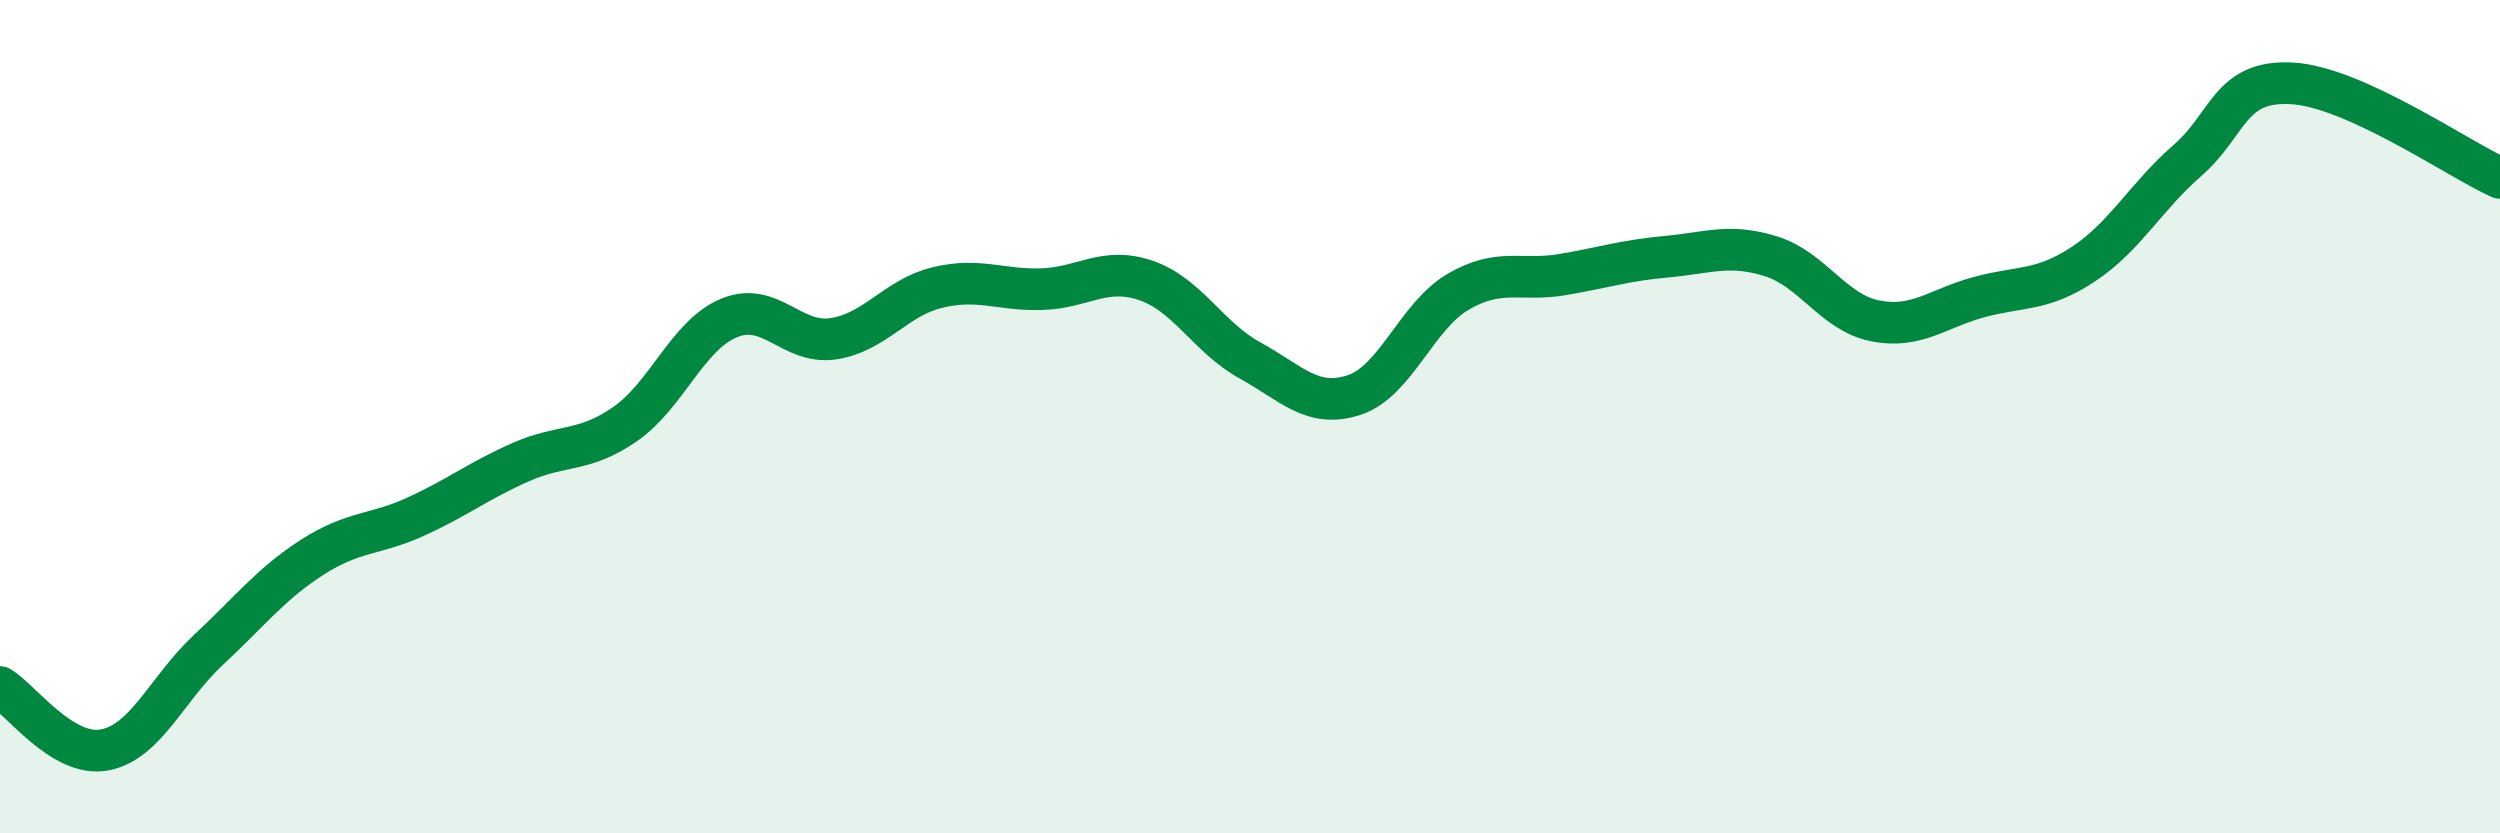
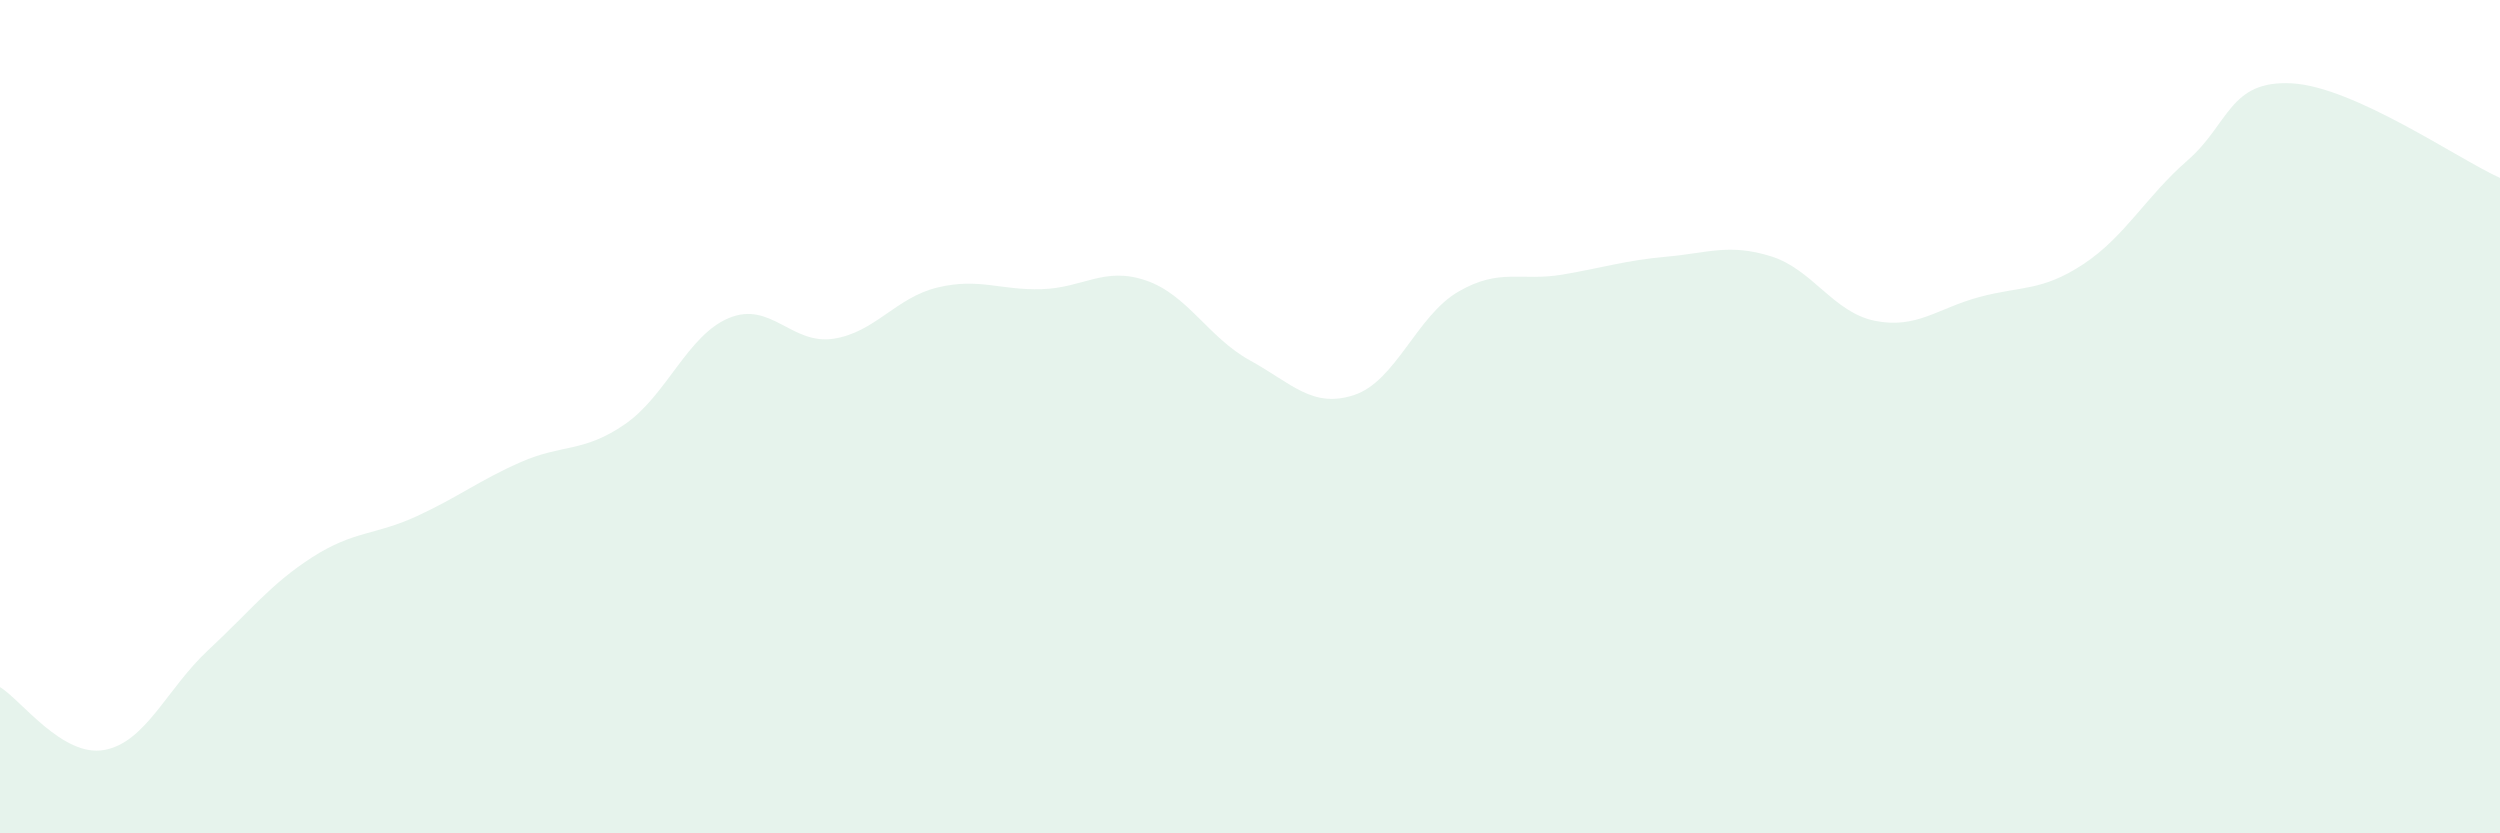
<svg xmlns="http://www.w3.org/2000/svg" width="60" height="20" viewBox="0 0 60 20">
  <path d="M 0,16.49 C 0.5,16.79 1.5,18.18 2.5,18 C 3.5,17.82 4,16.53 5,15.6 C 6,14.67 6.5,14.01 7.5,13.37 C 8.5,12.73 9,12.85 10,12.39 C 11,11.93 11.5,11.53 12.5,11.09 C 13.5,10.65 14,10.87 15,10.18 C 16,9.49 16.5,8.04 17.5,7.63 C 18.5,7.22 19,8.28 20,8.13 C 21,7.98 21.5,7.14 22.5,6.9 C 23.5,6.66 24,6.97 25,6.94 C 26,6.91 26.5,6.39 27.5,6.73 C 28.5,7.07 29,8.1 30,8.65 C 31,9.2 31.5,9.81 32.5,9.48 C 33.5,9.15 34,7.58 35,7 C 36,6.42 36.5,6.76 37.5,6.59 C 38.5,6.42 39,6.25 40,6.16 C 41,6.07 41.5,5.84 42.5,6.15 C 43.5,6.46 44,7.5 45,7.7 C 46,7.9 46.5,7.4 47.5,7.13 C 48.5,6.86 49,7 50,6.34 C 51,5.68 51.5,4.72 52.5,3.85 C 53.5,2.98 53.5,1.92 55,2 C 56.5,2.08 59,3.82 60,4.27L60 20L0 20Z" fill="#008740" opacity="0.1" stroke-linecap="round" stroke-linejoin="round" />
-   <path d="M 0,16.49 C 0.5,16.79 1.5,18.18 2.5,18 C 3.5,17.82 4,16.53 5,15.6 C 6,14.67 6.5,14.01 7.5,13.37 C 8.5,12.73 9,12.85 10,12.39 C 11,11.93 11.5,11.53 12.5,11.09 C 13.5,10.65 14,10.87 15,10.18 C 16,9.49 16.5,8.04 17.5,7.63 C 18.5,7.22 19,8.28 20,8.13 C 21,7.98 21.5,7.14 22.5,6.9 C 23.5,6.66 24,6.97 25,6.94 C 26,6.91 26.5,6.39 27.5,6.73 C 28.5,7.07 29,8.1 30,8.65 C 31,9.2 31.5,9.81 32.5,9.48 C 33.5,9.15 34,7.58 35,7 C 36,6.42 36.5,6.76 37.5,6.59 C 38.5,6.42 39,6.25 40,6.16 C 41,6.07 41.5,5.84 42.5,6.15 C 43.5,6.46 44,7.5 45,7.7 C 46,7.9 46.5,7.4 47.5,7.13 C 48.5,6.86 49,7 50,6.34 C 51,5.68 51.5,4.72 52.5,3.85 C 53.5,2.98 53.5,1.92 55,2 C 56.5,2.08 59,3.82 60,4.27" stroke="#008740" stroke-width="1" fill="none" stroke-linecap="round" stroke-linejoin="round" />
</svg>